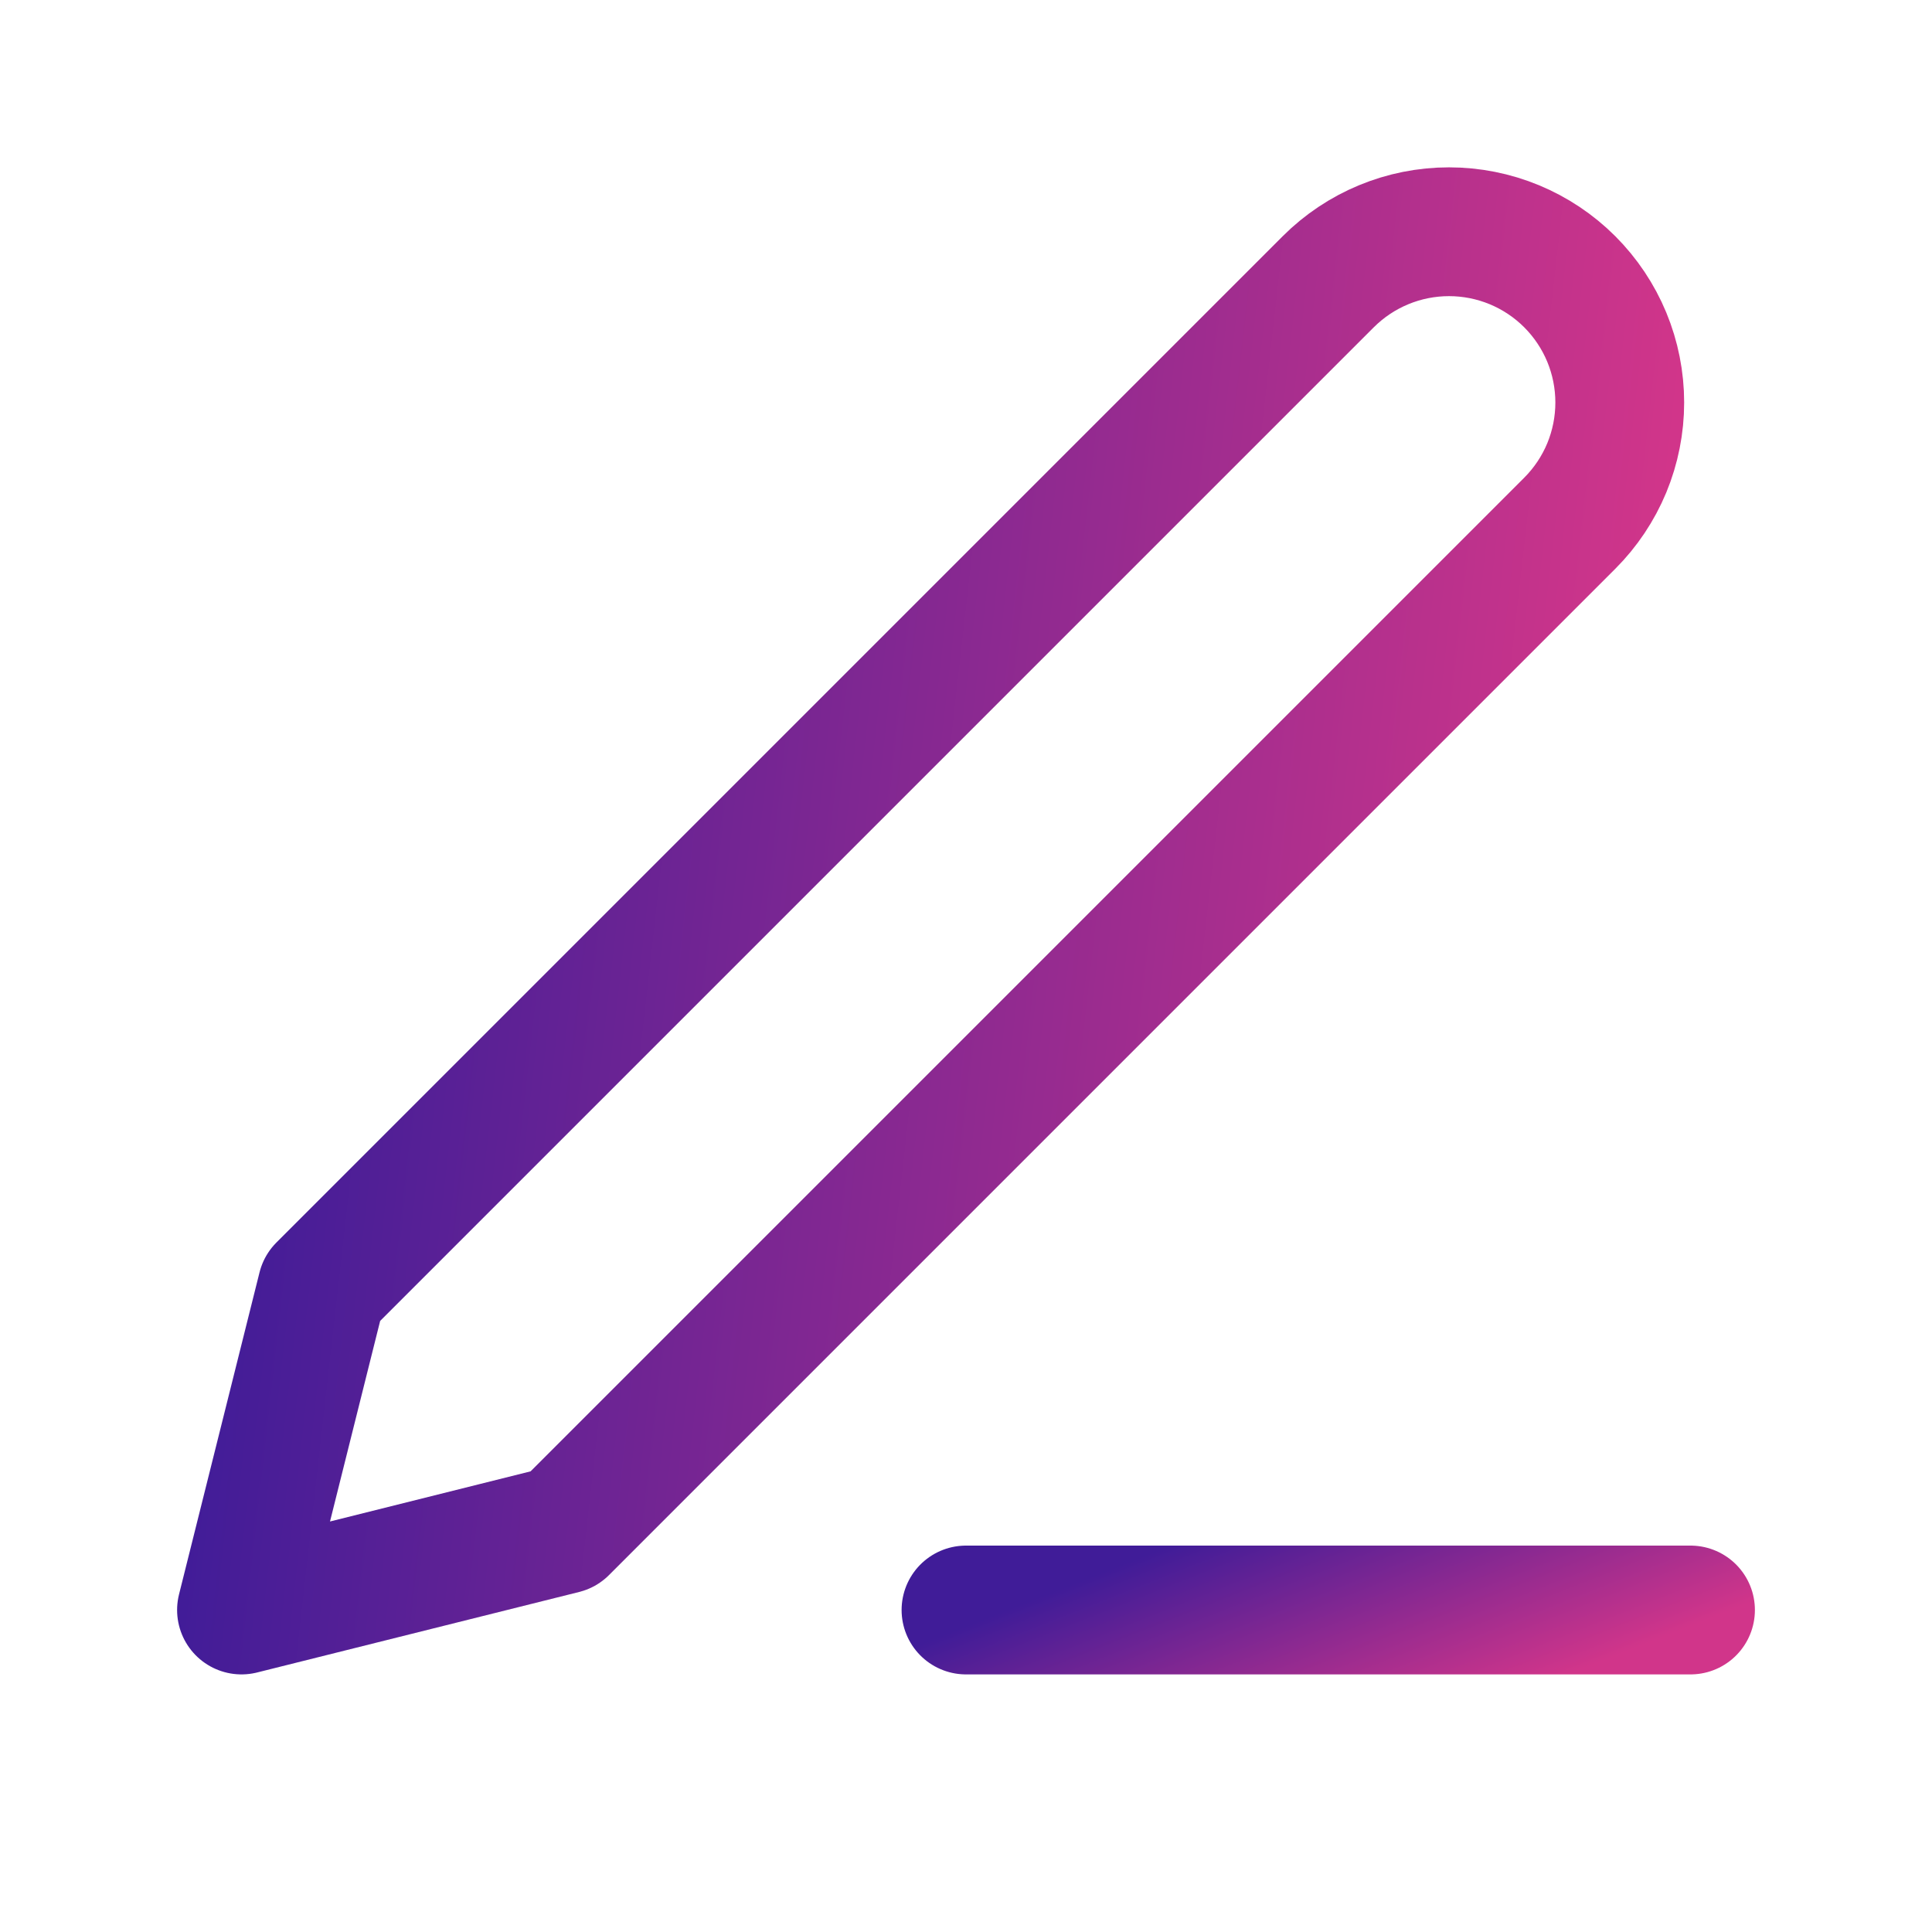
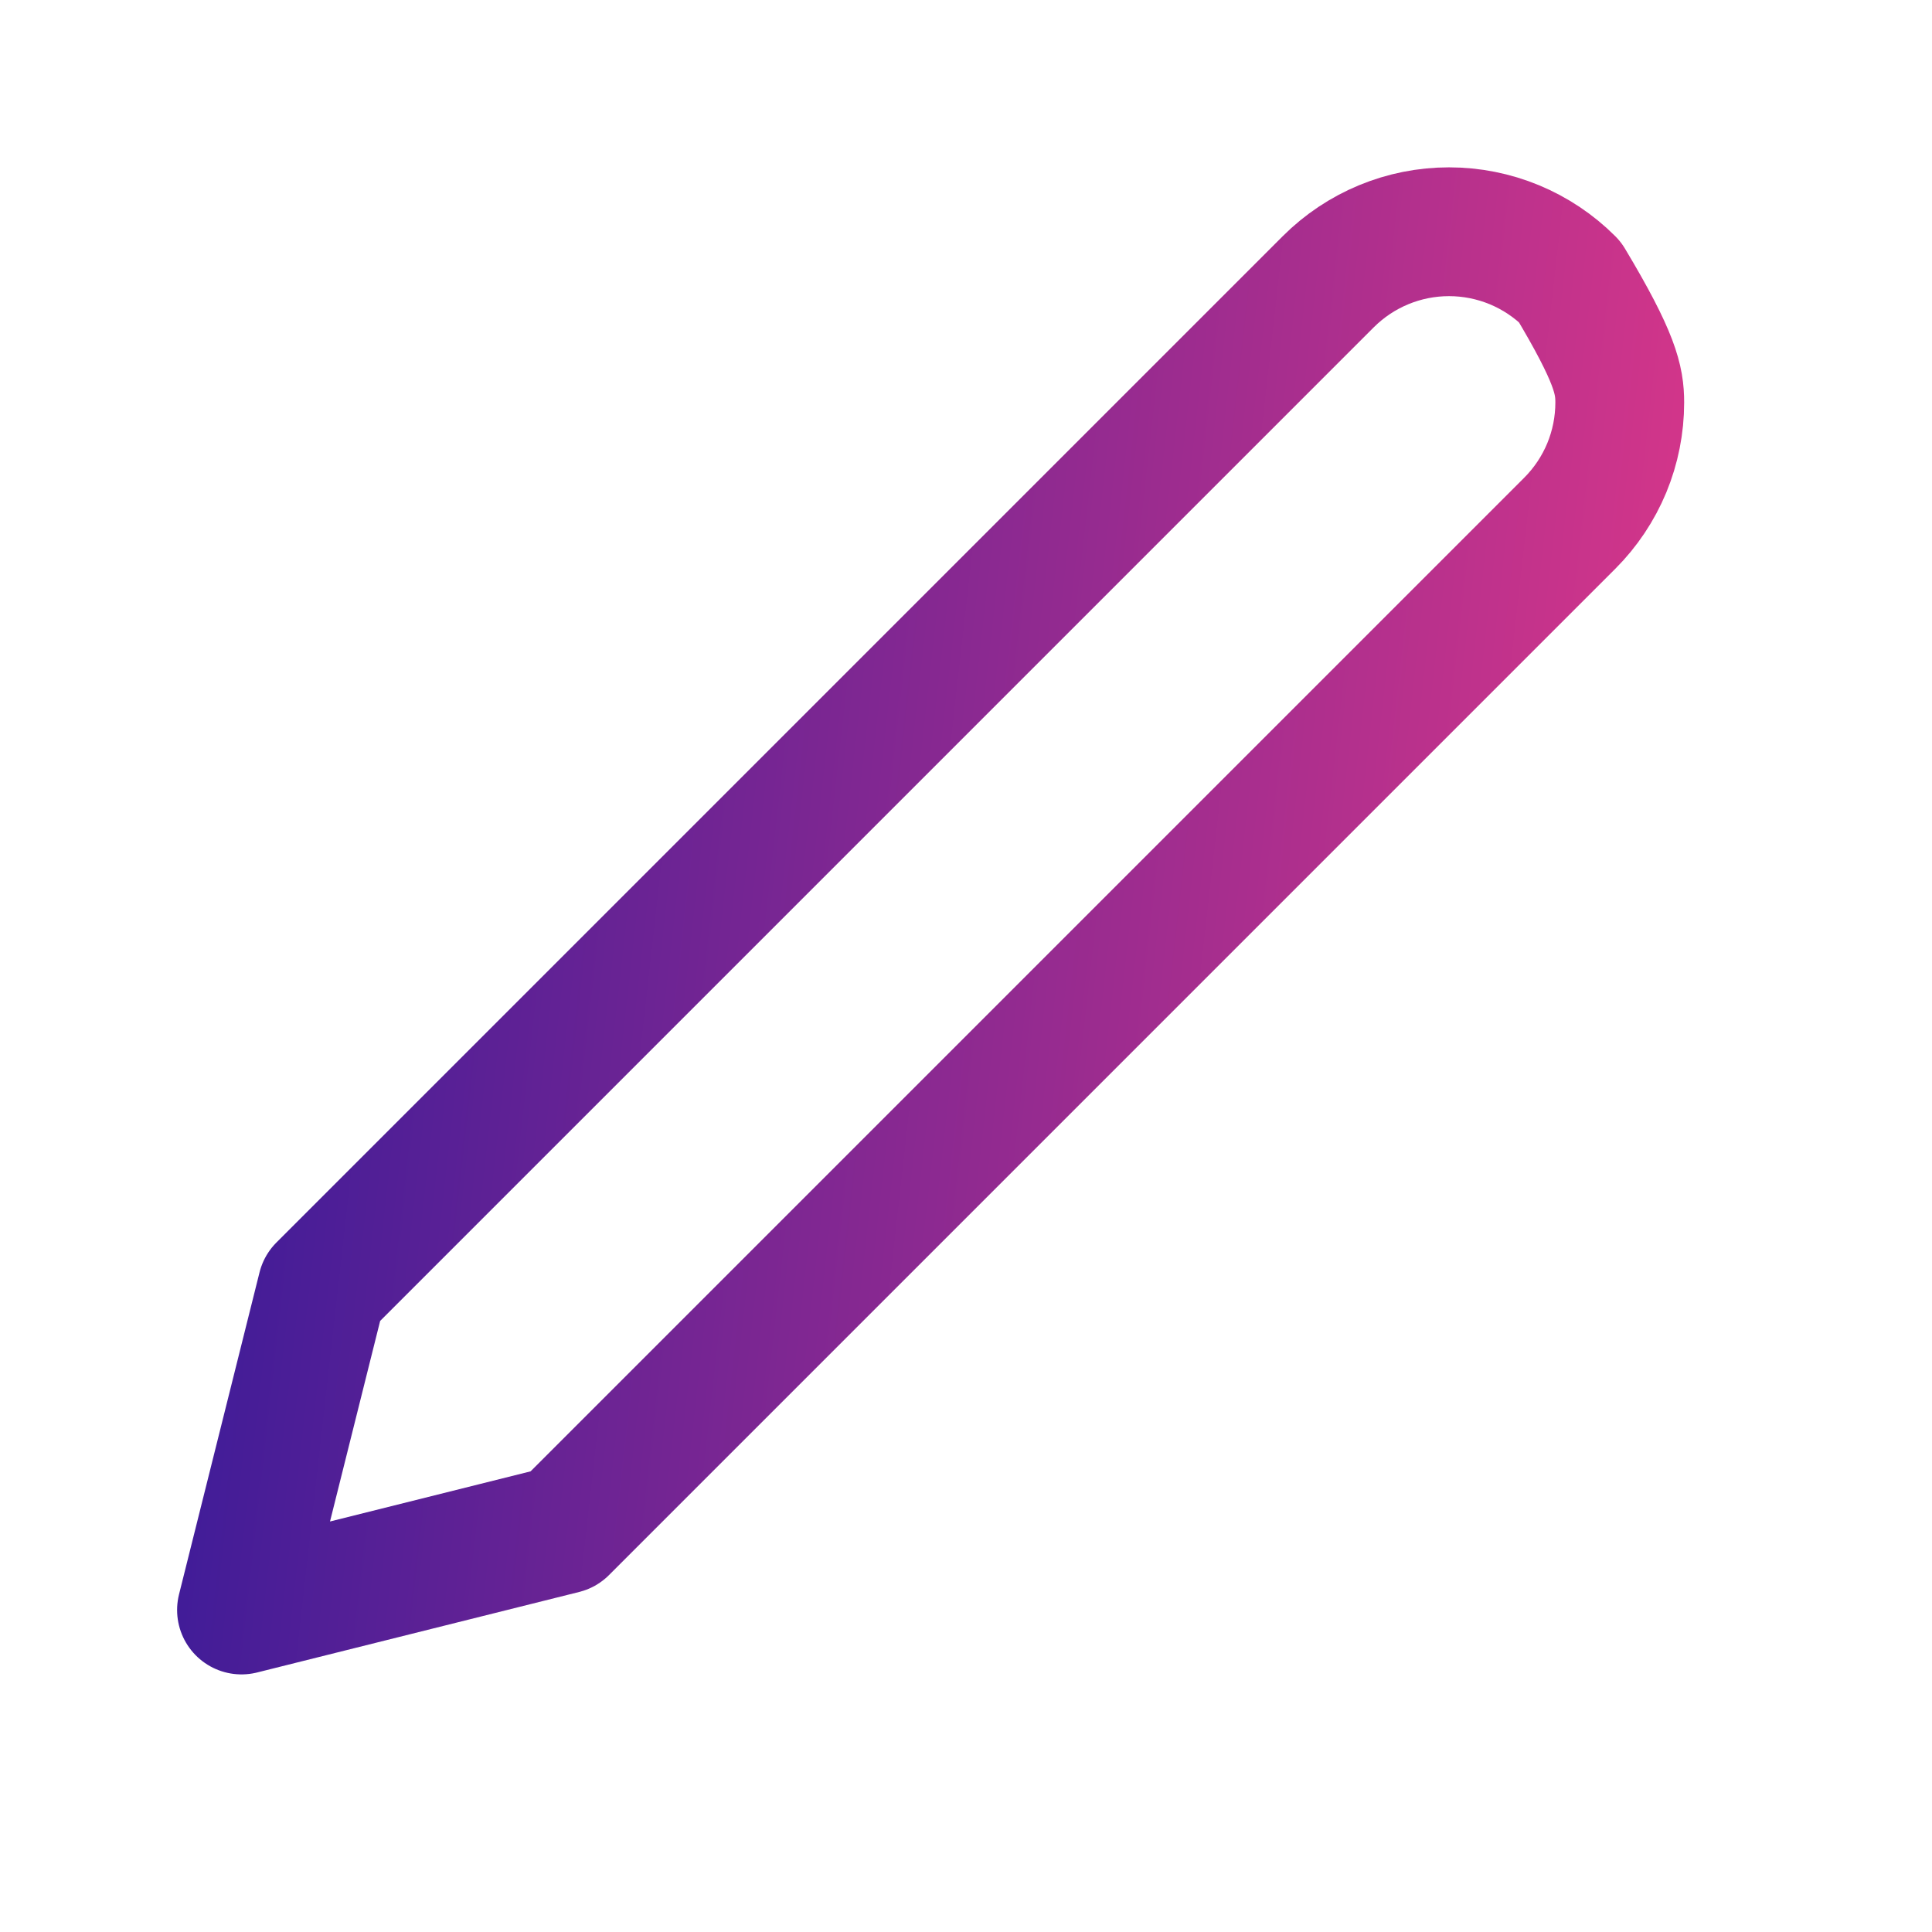
<svg xmlns="http://www.w3.org/2000/svg" width="60" height="60" viewBox="0 0 60 60" fill="none">
-   <path d="M30 50H52.5" stroke="url(#paint0_linear_301_38793)" stroke-width="4" stroke-linecap="round" stroke-linejoin="round" />
-   <path d="M41.25 8.75C42.245 7.756 43.593 7.197 45 7.197C45.696 7.197 46.386 7.334 47.029 7.6C47.673 7.867 48.258 8.258 48.75 8.75C49.242 9.243 49.633 9.827 49.9 10.471C50.166 11.114 50.303 11.804 50.303 12.5C50.303 13.197 50.166 13.886 49.9 14.53C49.633 15.173 49.242 15.758 48.75 16.25L17.5 47.5L7.5 50L10 40L41.25 8.75Z" stroke="url(#paint1_linear_301_38793)" stroke-width="4" stroke-linecap="round" stroke-linejoin="round" />
+   <path d="M41.25 8.75C42.245 7.756 43.593 7.197 45 7.197C45.696 7.197 46.386 7.334 47.029 7.6C47.673 7.867 48.258 8.258 48.75 8.75C50.166 11.114 50.303 11.804 50.303 12.5C50.303 13.197 50.166 13.886 49.9 14.53C49.633 15.173 49.242 15.758 48.75 16.25L17.5 47.5L7.5 50L10 40L41.25 8.75Z" stroke="url(#paint1_linear_301_38793)" stroke-width="4" stroke-linecap="round" stroke-linejoin="round" />
  <defs>
    <linearGradient id="paint0_linear_301_38793" x1="52.5" y1="50.5" x2="49.472" y2="42.822" gradientUnits="userSpaceOnUse">
      <stop offset="0" stop-color="#D1358A" />
      <stop offset="1" stop-color="#401C98" />
    </linearGradient>
    <linearGradient id="paint1_linear_301_38793" x1="50.303" y1="28.598" x2="8.037" y2="23.834" gradientUnits="userSpaceOnUse">
      <stop offset="0" stop-color="#D1358A" />
      <stop offset="1" stop-color="#401C98" />
    </linearGradient>
  </defs>
</svg>